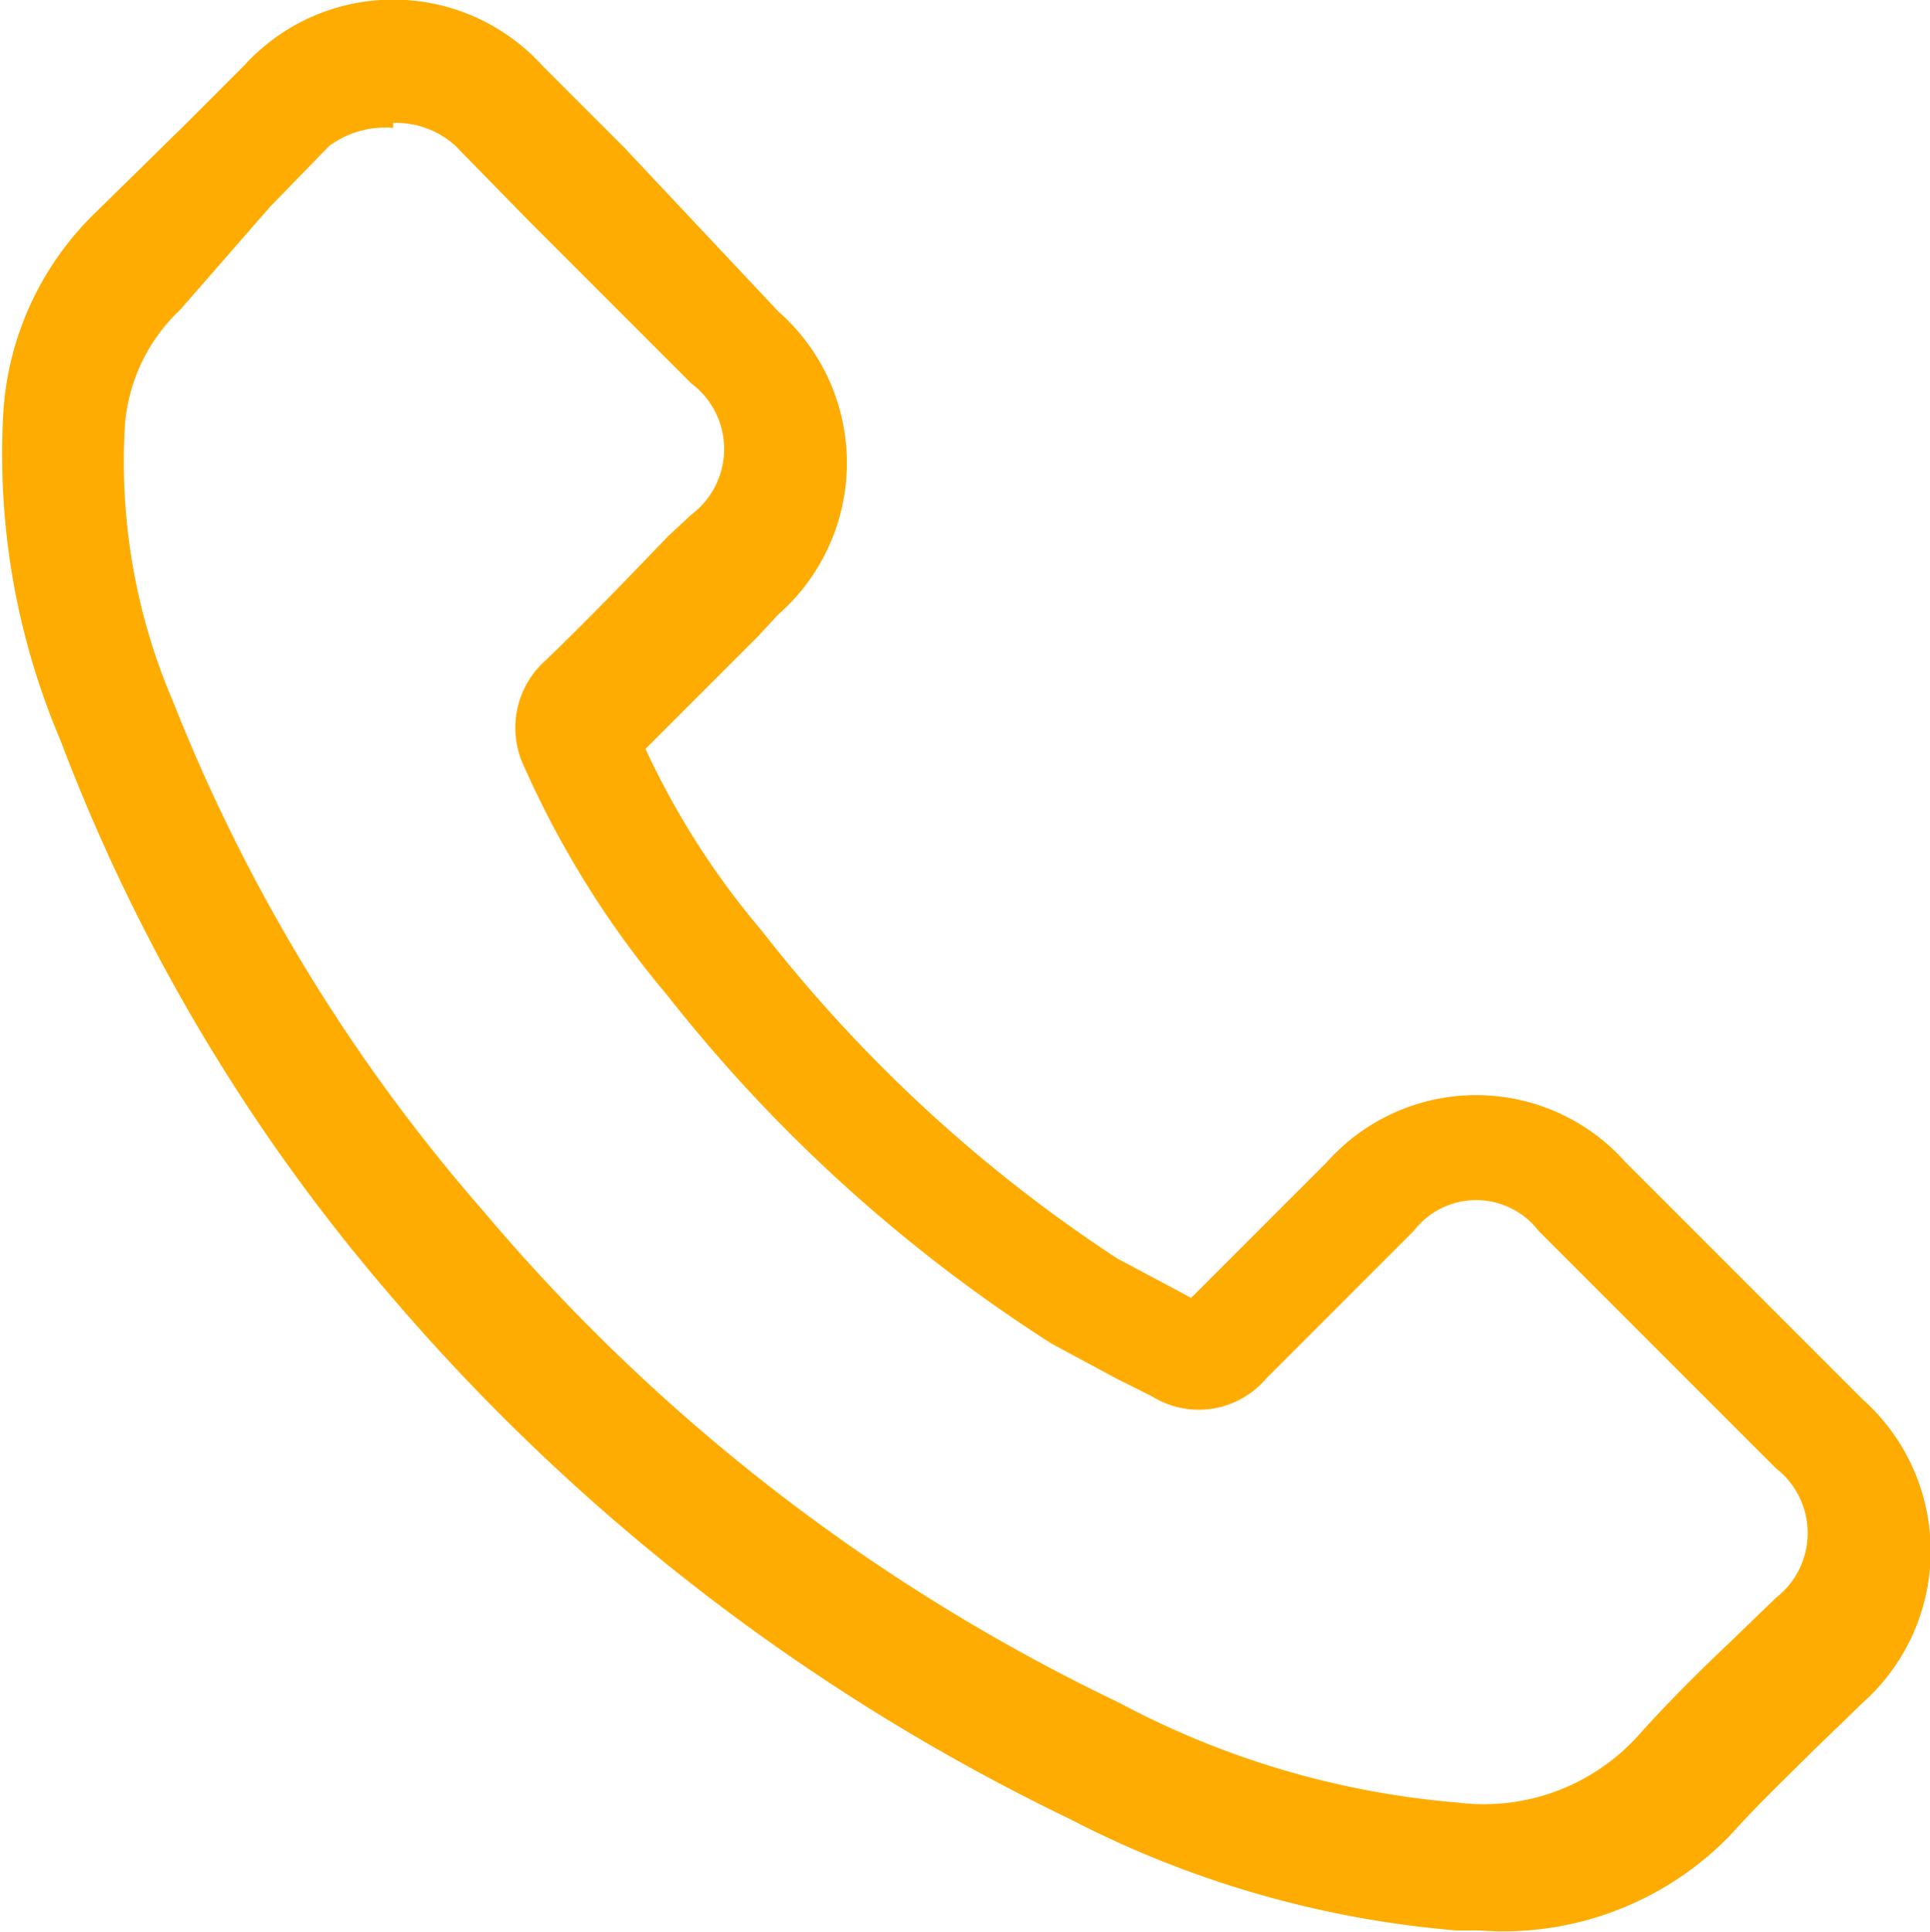
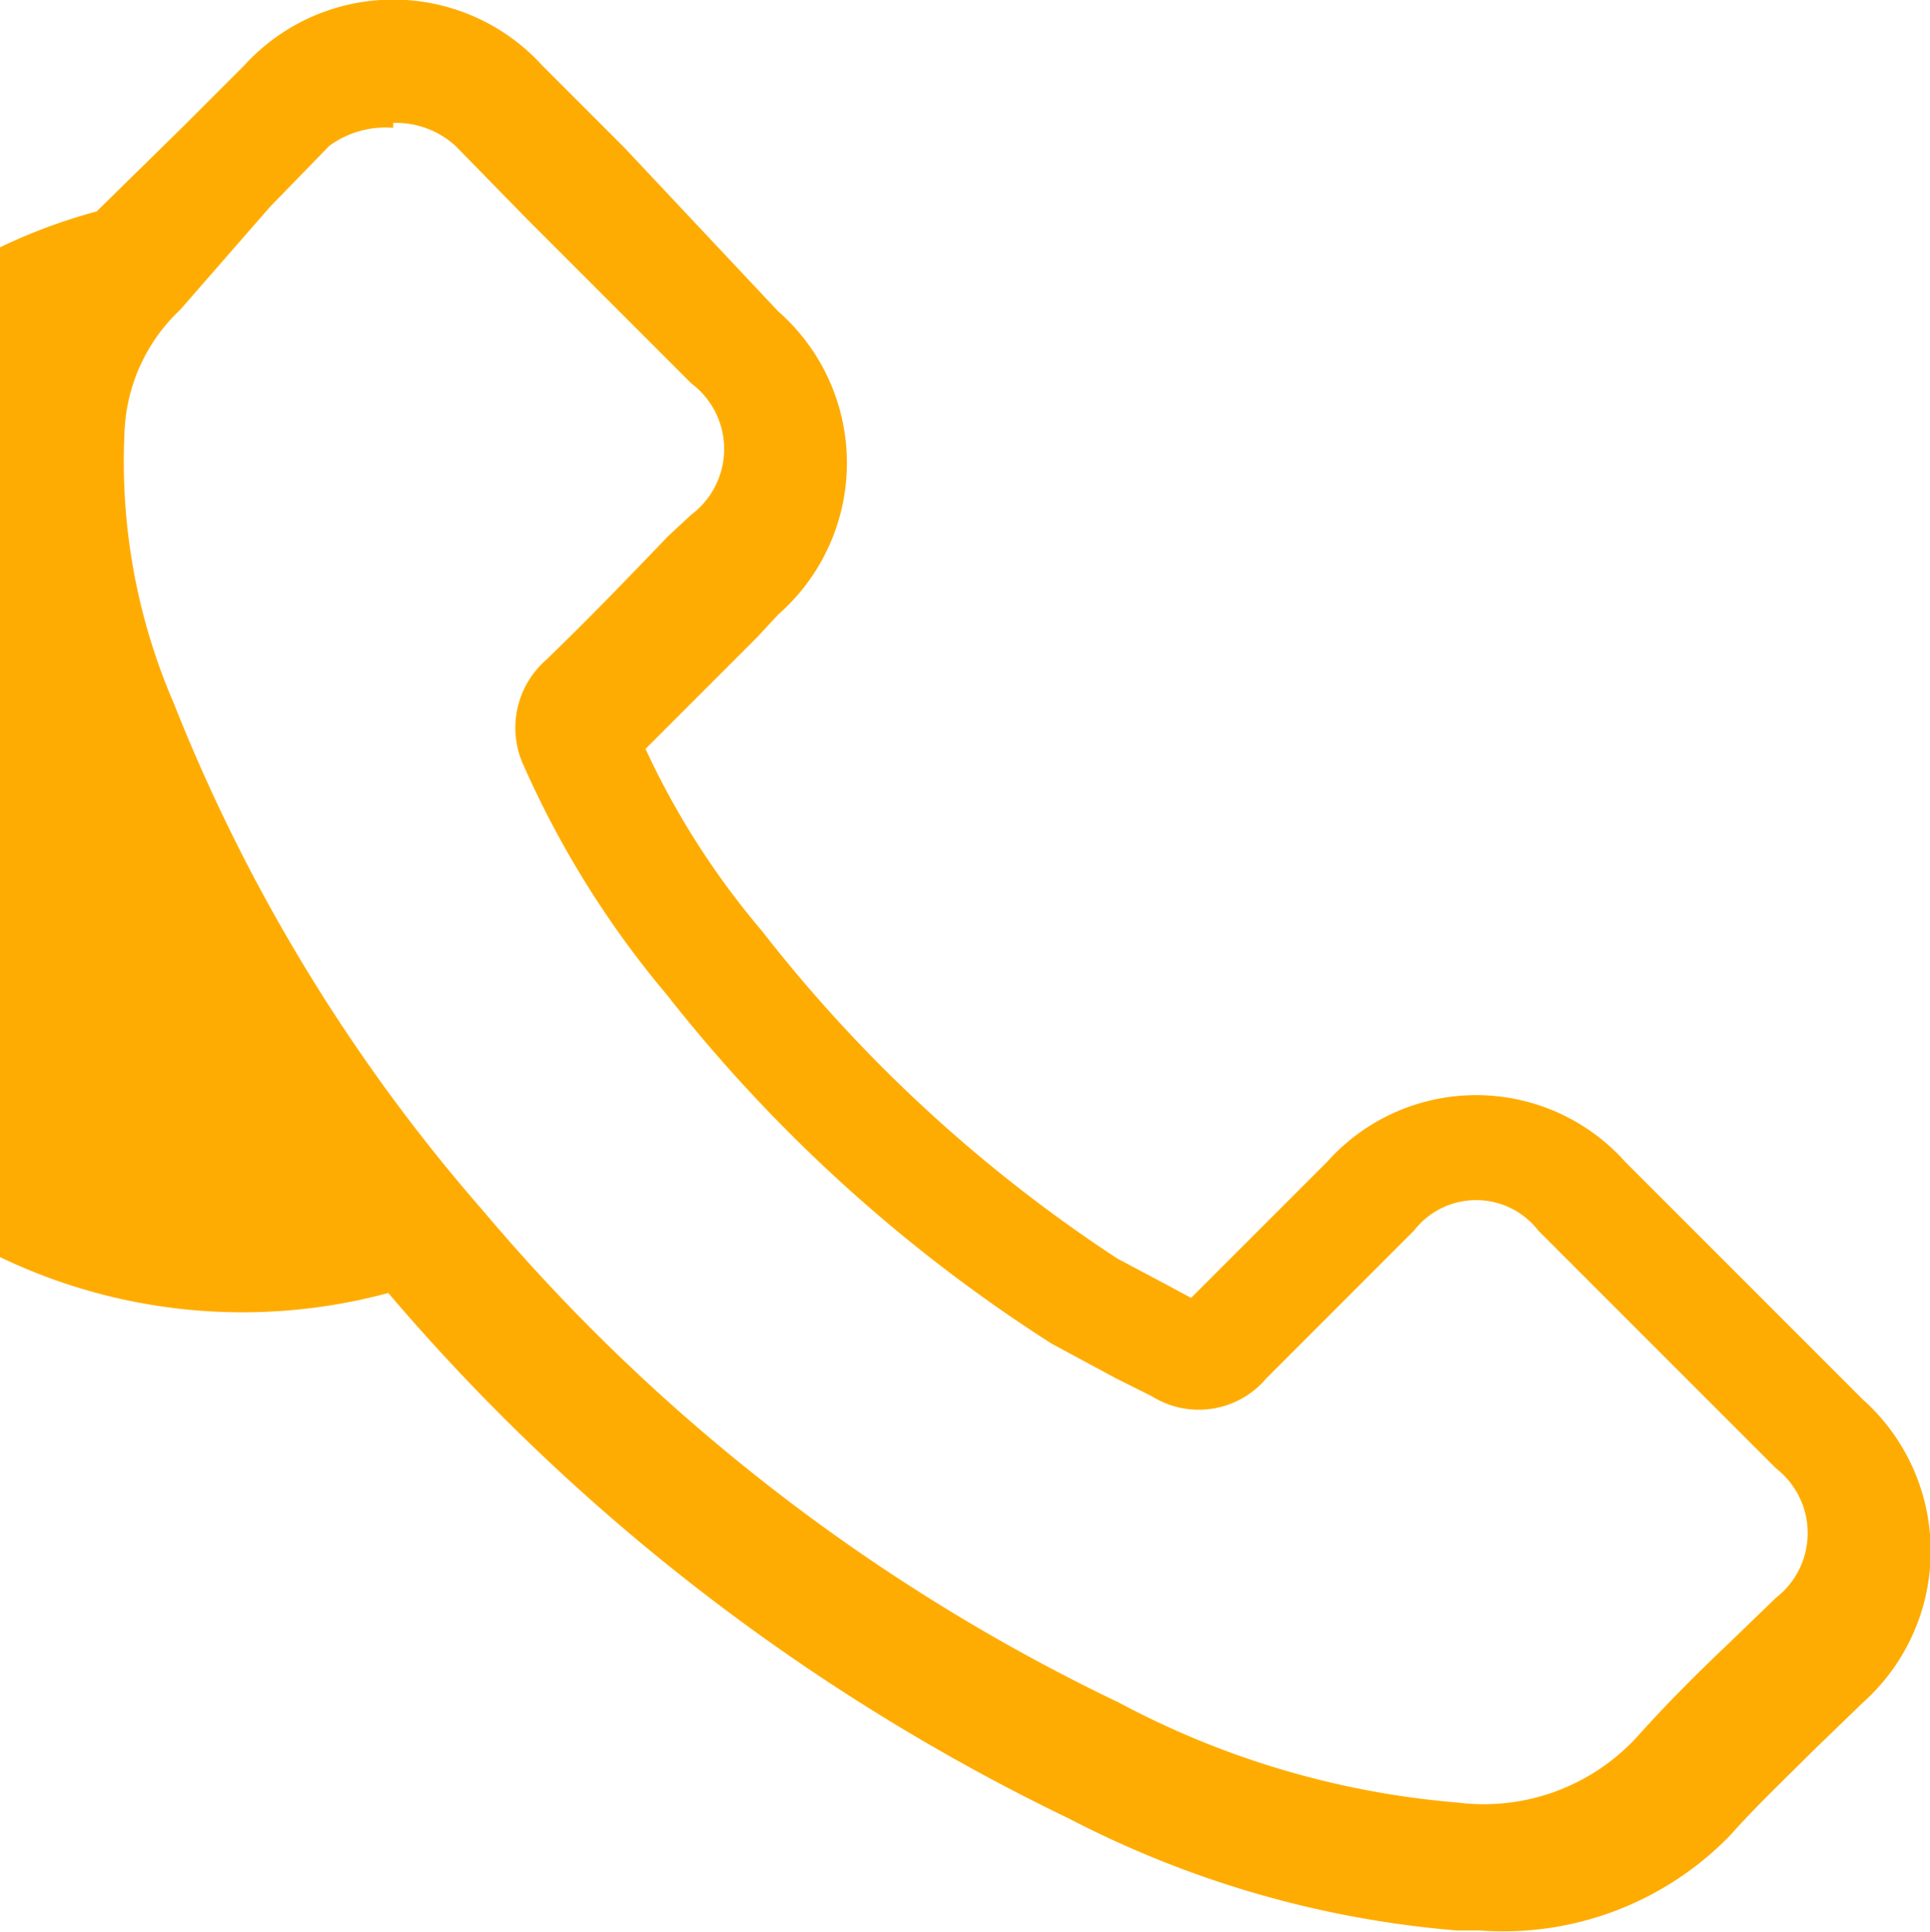
<svg xmlns="http://www.w3.org/2000/svg" id="Layer_1" data-name="Layer 1" viewBox="0 0 11.78 11.79">
  <defs>
    <style>.cls-1{fill:#ffac02;}</style>
  </defs>
-   <path class="cls-1" d="M13.14,15.89H13a6.24,6.24,0,0,1-2.36-.68A12.7,12.7,0,0,1,6.48,12a11.31,11.31,0,0,1-2-3.37,4.46,4.46,0,0,1-.35-2A1.86,1.86,0,0,1,4.7,5.4l.53-.52.37-.37a1.23,1.23,0,0,1,1.82,0l.5.5.94,1a1.23,1.23,0,0,1,0,1.85l-.13.14-.68.68a4.88,4.88,0,0,0,.71,1.11,9,9,0,0,0,2.17,2l.32.17.13.07.83-.83a1.22,1.22,0,0,1,1.82,0l.12.12,1.33,1.33a1.24,1.24,0,0,1,0,1.85l-.3.29c-.17.17-.35.34-.51.52A1.93,1.93,0,0,1,13.14,15.89Zm-6.63-11A.58.58,0,0,0,6.12,5l-.36.37L5.21,6a1.08,1.08,0,0,0-.34.75,3.71,3.71,0,0,0,.3,1.65A10.68,10.68,0,0,0,7.06,11.5a11.65,11.65,0,0,0,3.88,3,5.31,5.31,0,0,0,2.07.61,1.27,1.27,0,0,0,1.1-.41c.17-.19.36-.38.55-.56l.29-.28a.5.5,0,0,0,0-.79l-1.33-1.33-.12-.12a.48.48,0,0,0-.76,0l-.9.9a.54.54,0,0,1-.7.11l-.22-.11-.39-.21a9.46,9.46,0,0,1-2.35-2.13,5.84,5.84,0,0,1-.87-1.39.55.55,0,0,1,.13-.65c.26-.25.5-.5.75-.76l.14-.13a.5.5,0,0,0,0-.8l-1-1L6.89,5A.54.54,0,0,0,6.51,4.86Z" transform="translate(-4.11 -4.11)" />
+   <path class="cls-1" d="M13.14,15.89H13a6.24,6.24,0,0,1-2.36-.68A12.7,12.7,0,0,1,6.48,12A1.86,1.86,0,0,1,4.7,5.4l.53-.52.37-.37a1.23,1.23,0,0,1,1.82,0l.5.5.94,1a1.23,1.23,0,0,1,0,1.85l-.13.14-.68.68a4.88,4.88,0,0,0,.71,1.11,9,9,0,0,0,2.17,2l.32.17.13.07.83-.83a1.22,1.22,0,0,1,1.82,0l.12.12,1.33,1.33a1.24,1.24,0,0,1,0,1.85l-.3.29c-.17.17-.35.34-.51.52A1.93,1.93,0,0,1,13.14,15.89Zm-6.63-11A.58.58,0,0,0,6.12,5l-.36.37L5.21,6a1.08,1.08,0,0,0-.34.75,3.71,3.71,0,0,0,.3,1.65A10.68,10.68,0,0,0,7.06,11.5a11.65,11.65,0,0,0,3.88,3,5.31,5.31,0,0,0,2.07.61,1.27,1.27,0,0,0,1.1-.41c.17-.19.36-.38.55-.56l.29-.28a.5.5,0,0,0,0-.79l-1.33-1.33-.12-.12a.48.48,0,0,0-.76,0l-.9.9a.54.54,0,0,1-.7.11l-.22-.11-.39-.21a9.46,9.46,0,0,1-2.35-2.13,5.84,5.84,0,0,1-.87-1.39.55.55,0,0,1,.13-.65c.26-.25.5-.5.75-.76l.14-.13a.5.5,0,0,0,0-.8l-1-1L6.89,5A.54.54,0,0,0,6.51,4.86Z" transform="translate(-4.11 -4.11)" />
</svg>